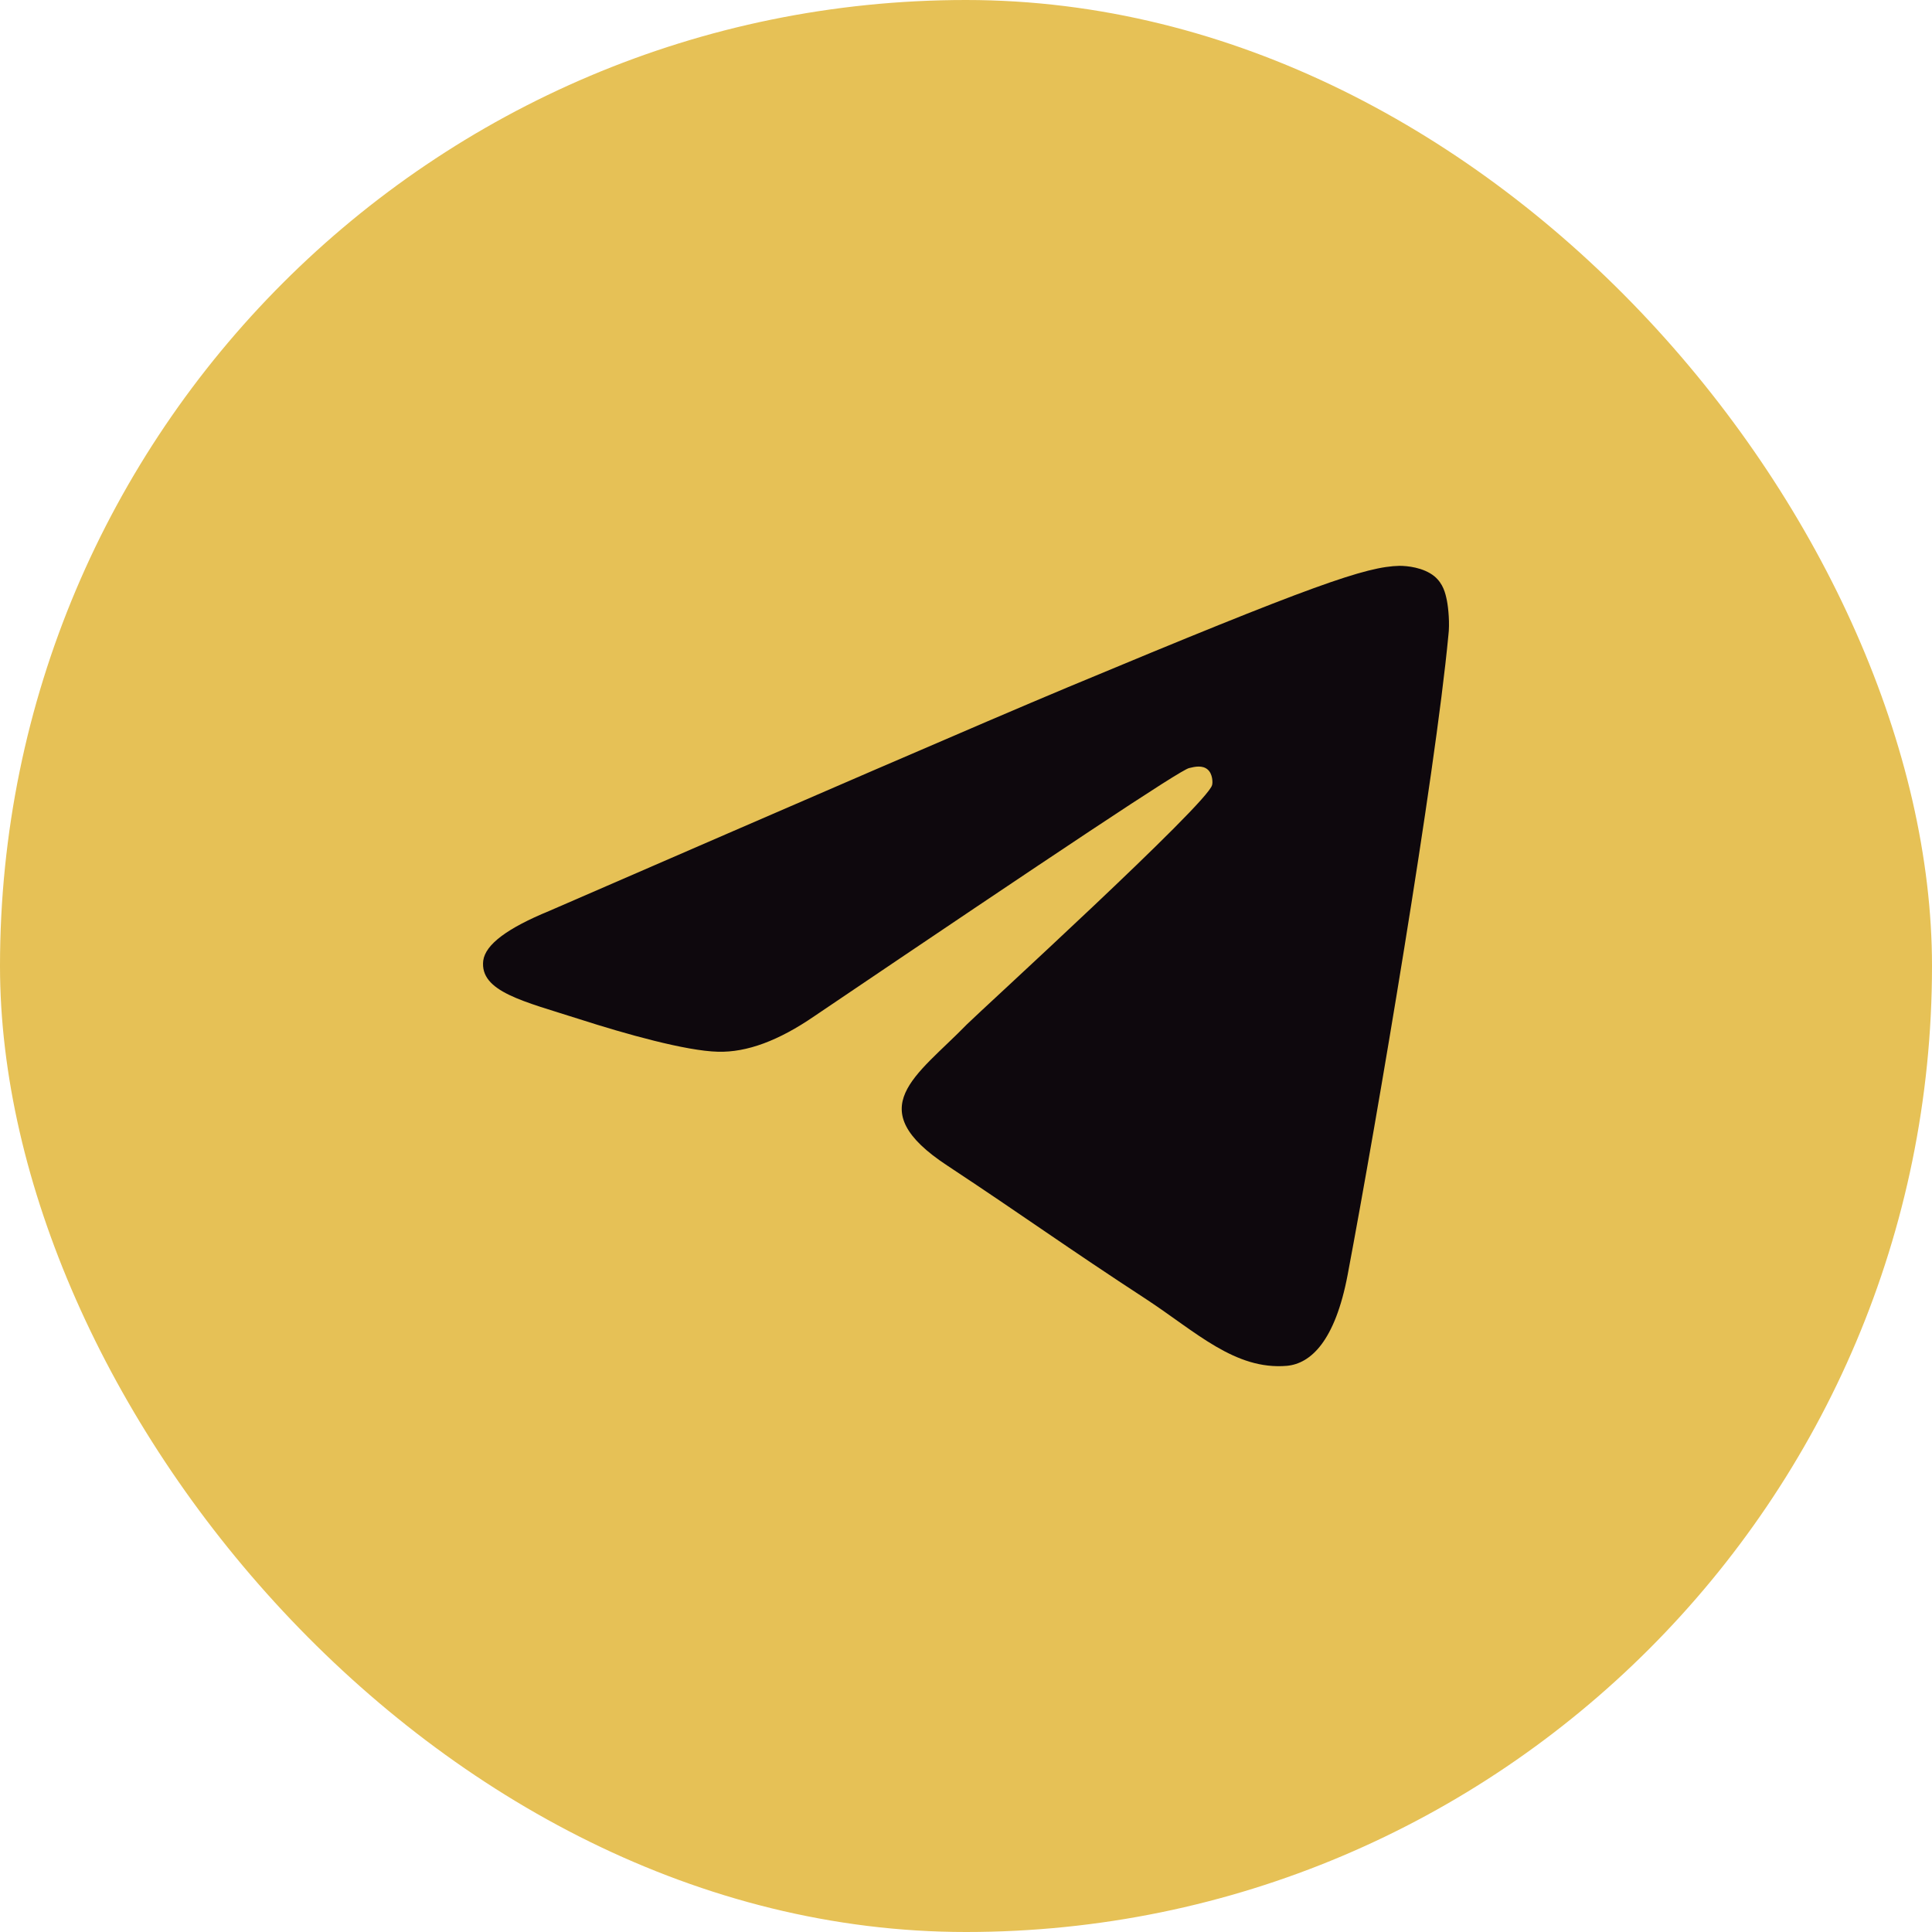
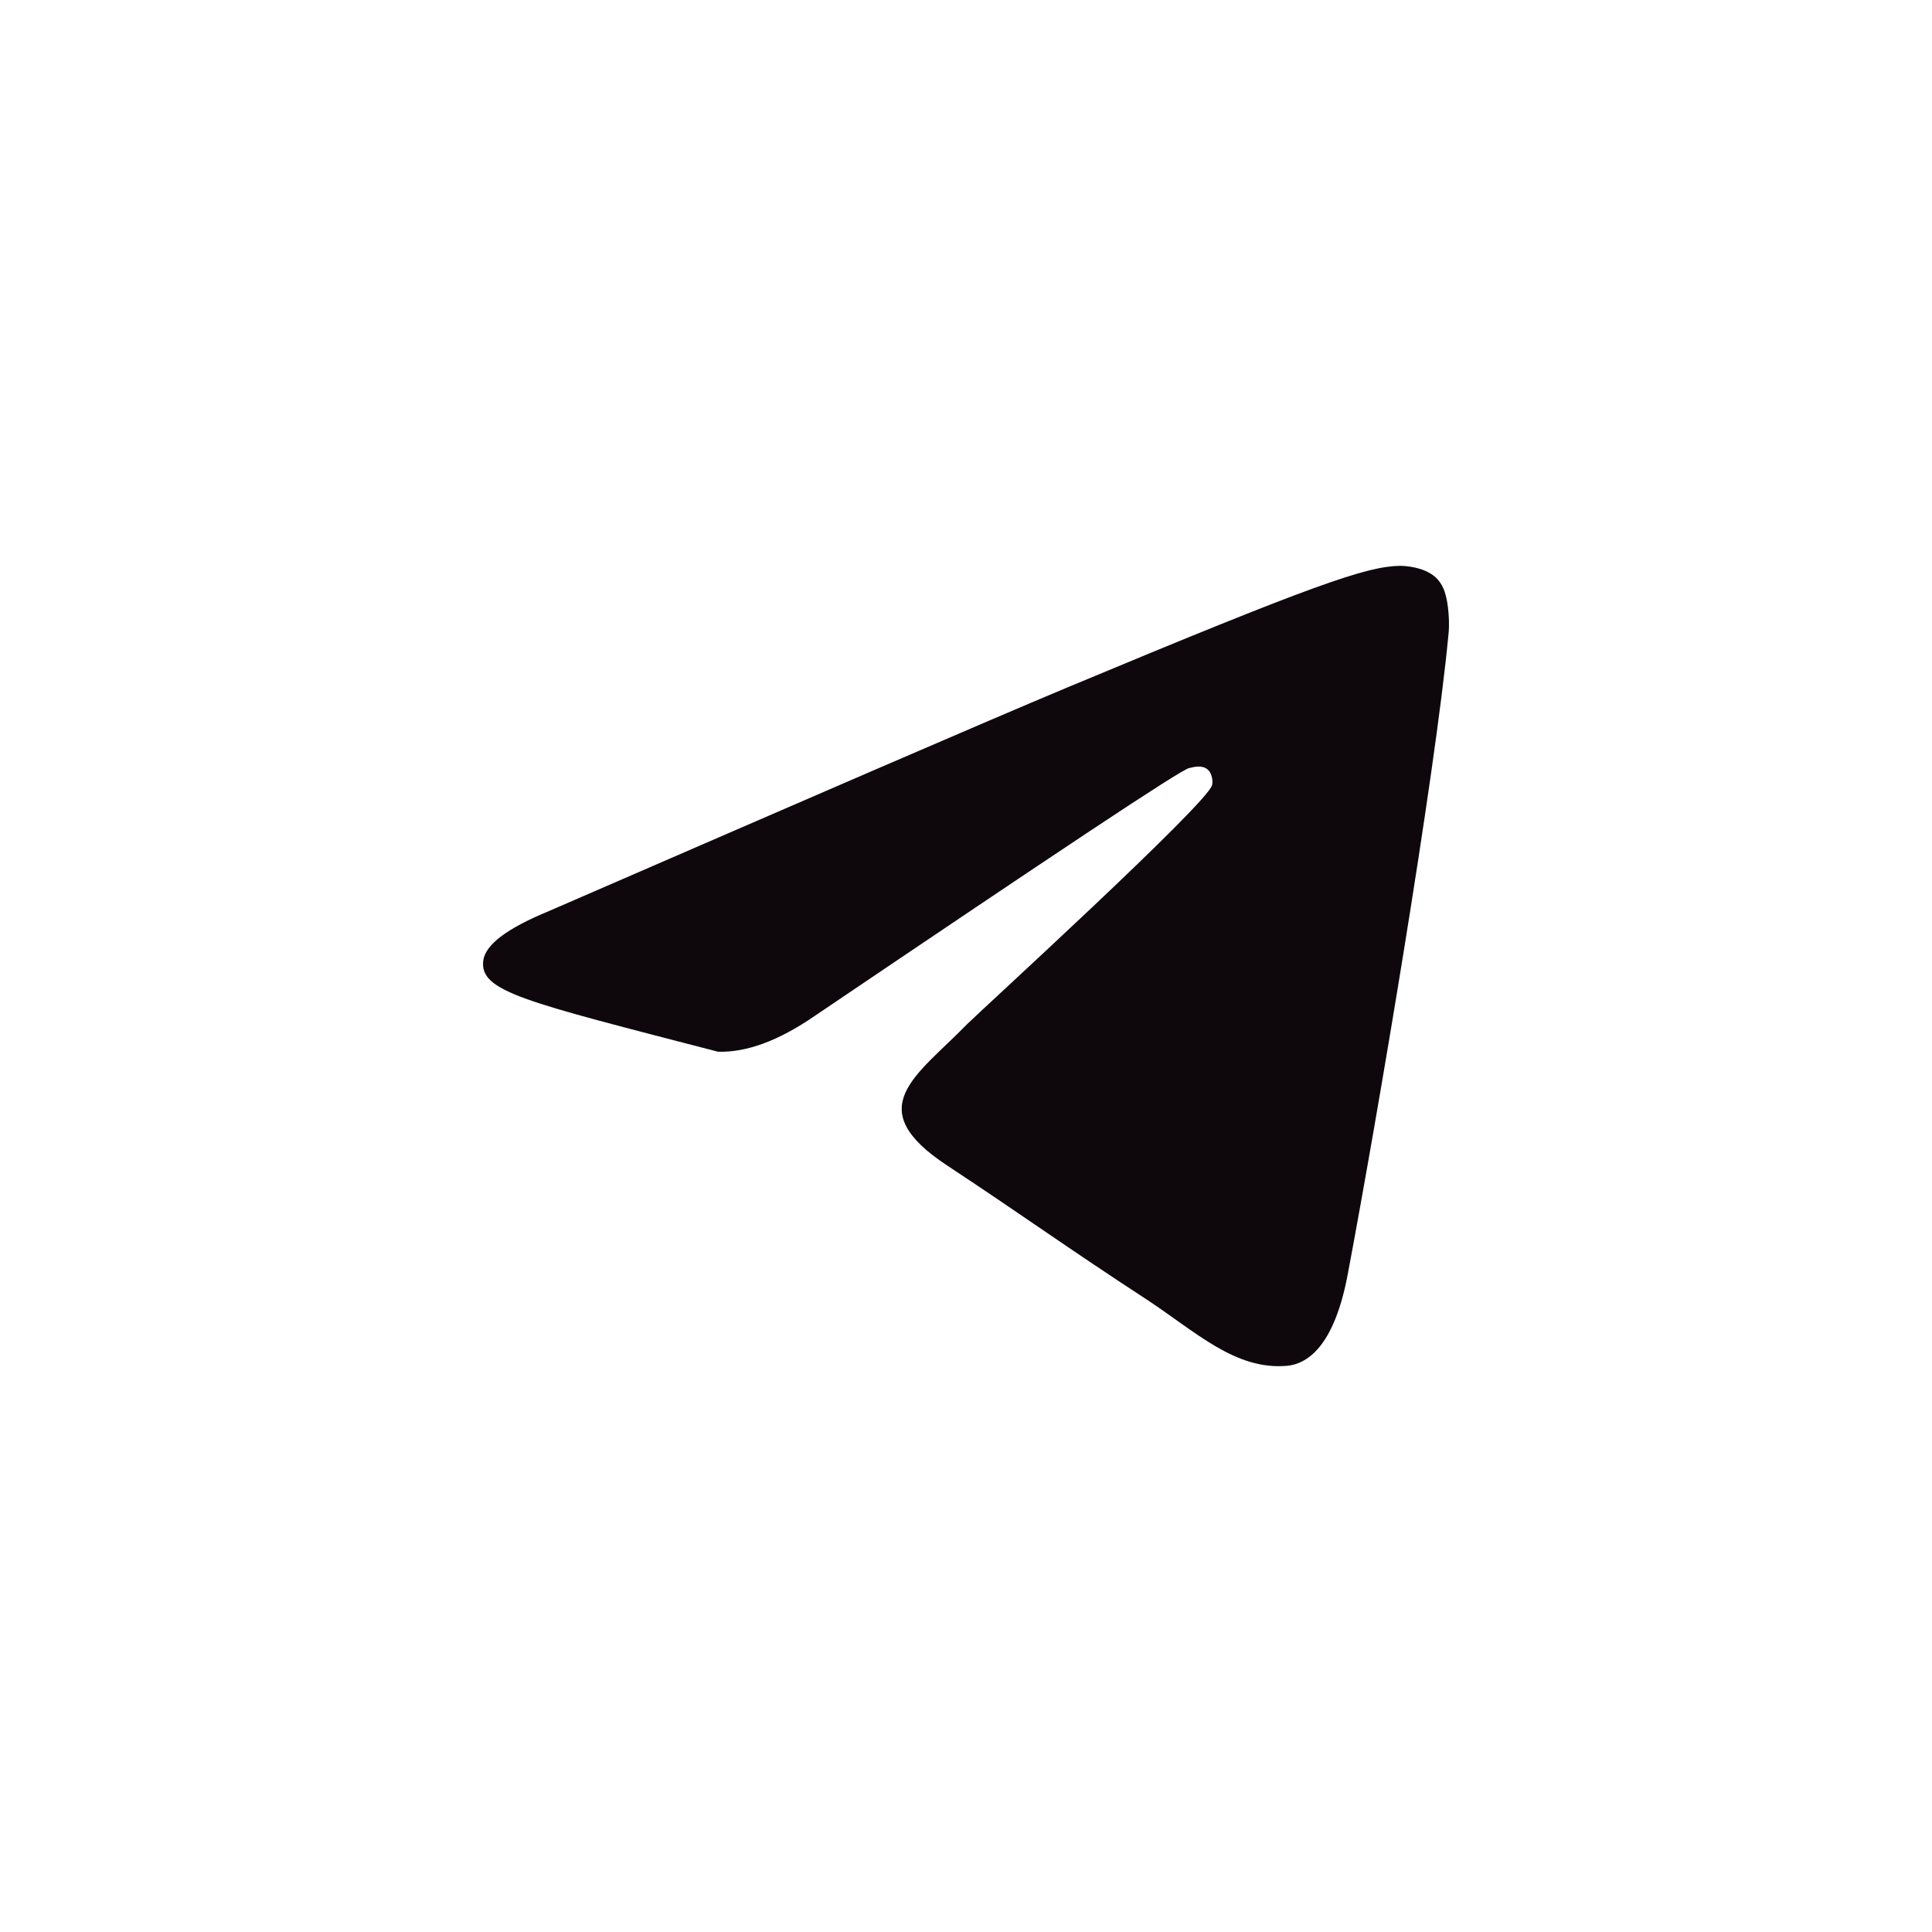
<svg xmlns="http://www.w3.org/2000/svg" width="40" height="40" viewBox="0 0 40 40" fill="none">
-   <rect width="40" height="40" rx="20" fill="#E6C156" />
-   <path fill-rule="evenodd" clip-rule="evenodd" d="M11.369 18.861C16.737 16.53 20.31 14.981 22.105 14.23C27.212 12.098 28.285 11.73 28.975 11.715C29.128 11.715 29.466 11.745 29.696 11.93C29.88 12.083 29.926 12.282 29.957 12.436C29.987 12.589 30.018 12.911 29.987 13.156C29.711 16.07 28.515 23.14 27.902 26.391C27.641 27.772 27.135 28.232 26.644 28.278C25.57 28.37 24.758 27.572 23.73 26.898C22.105 25.839 21.2 25.18 19.62 24.137C17.795 22.941 18.976 22.281 20.019 21.208C20.295 20.932 25.003 16.638 25.095 16.254C25.11 16.208 25.11 16.024 25.003 15.932C24.896 15.84 24.742 15.871 24.62 15.902C24.451 15.932 21.875 17.65 16.86 21.039C16.123 21.545 15.464 21.791 14.866 21.775C14.207 21.76 12.949 21.407 11.998 21.101C10.848 20.732 9.928 20.533 10.005 19.889C10.05 19.552 10.511 19.214 11.369 18.861Z" fill="#0E080D" />
+   <path fill-rule="evenodd" clip-rule="evenodd" d="M11.369 18.861C16.737 16.53 20.31 14.981 22.105 14.23C27.212 12.098 28.285 11.73 28.975 11.715C29.128 11.715 29.466 11.745 29.696 11.93C29.88 12.083 29.926 12.282 29.957 12.436C29.987 12.589 30.018 12.911 29.987 13.156C29.711 16.07 28.515 23.14 27.902 26.391C27.641 27.772 27.135 28.232 26.644 28.278C25.57 28.37 24.758 27.572 23.73 26.898C22.105 25.839 21.2 25.18 19.62 24.137C17.795 22.941 18.976 22.281 20.019 21.208C20.295 20.932 25.003 16.638 25.095 16.254C25.11 16.208 25.11 16.024 25.003 15.932C24.896 15.84 24.742 15.871 24.62 15.902C24.451 15.932 21.875 17.65 16.86 21.039C16.123 21.545 15.464 21.791 14.866 21.775C10.848 20.732 9.928 20.533 10.005 19.889C10.05 19.552 10.511 19.214 11.369 18.861Z" fill="#0E080D" />
</svg>